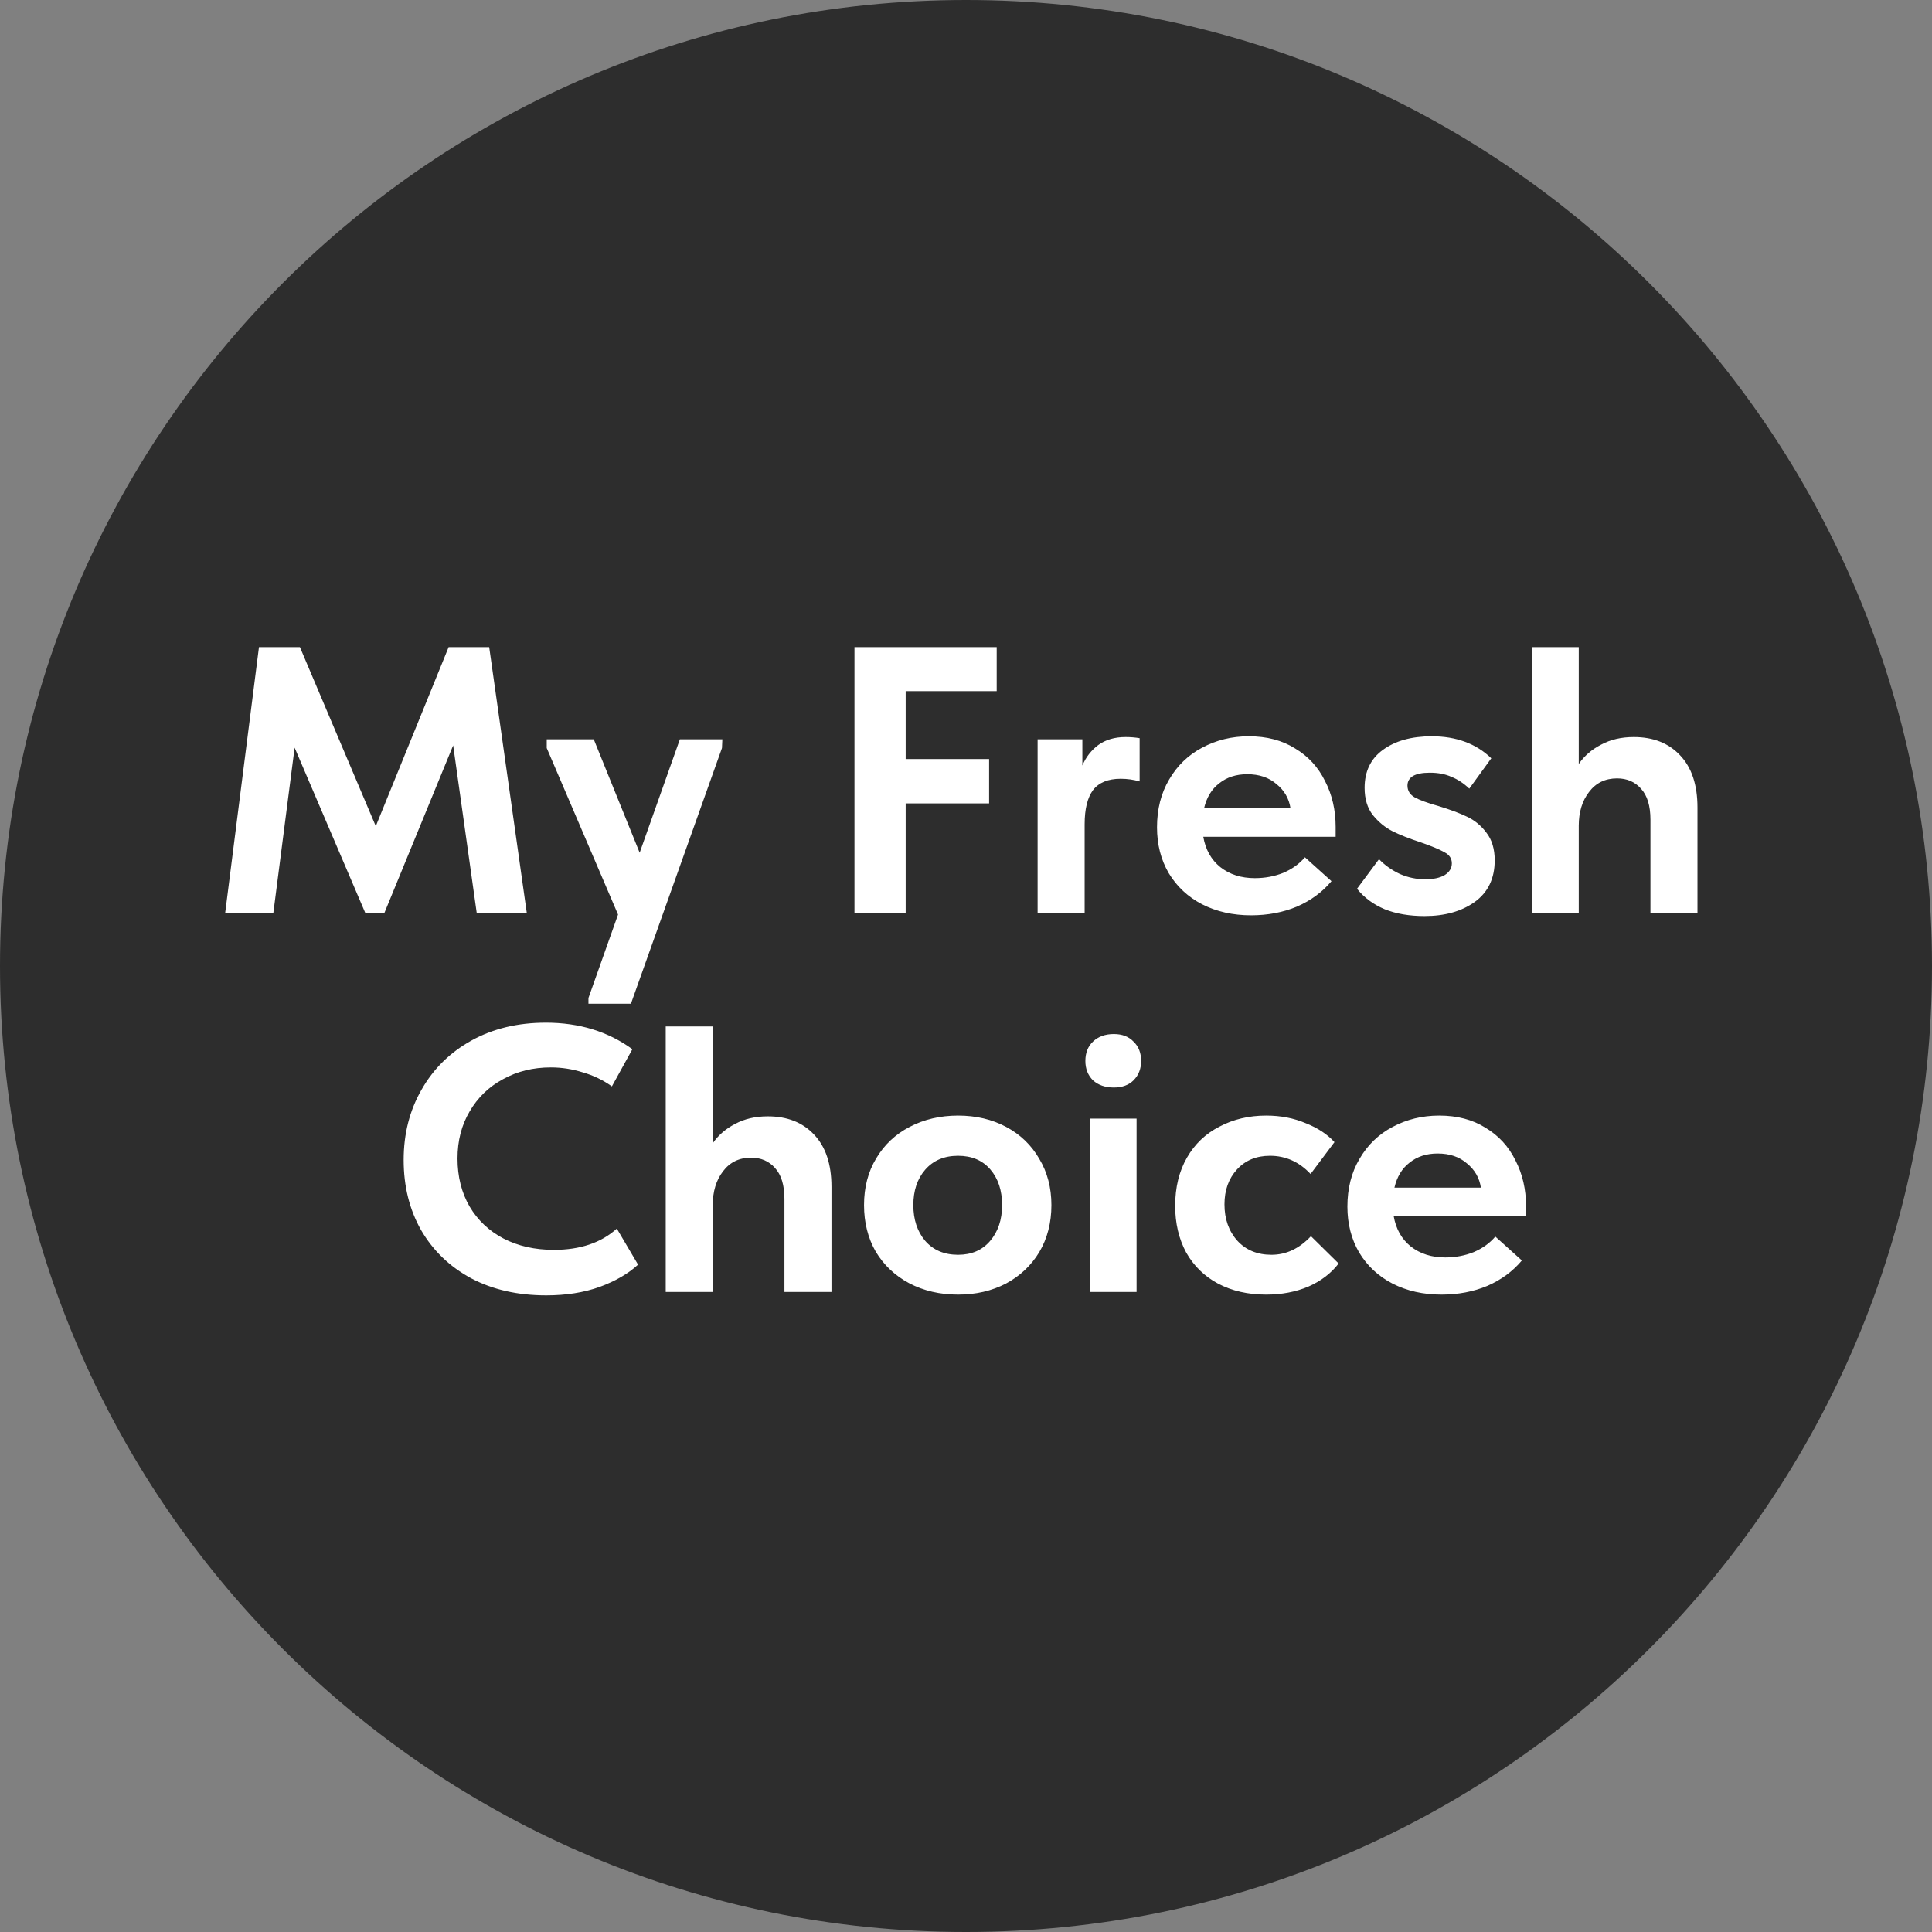
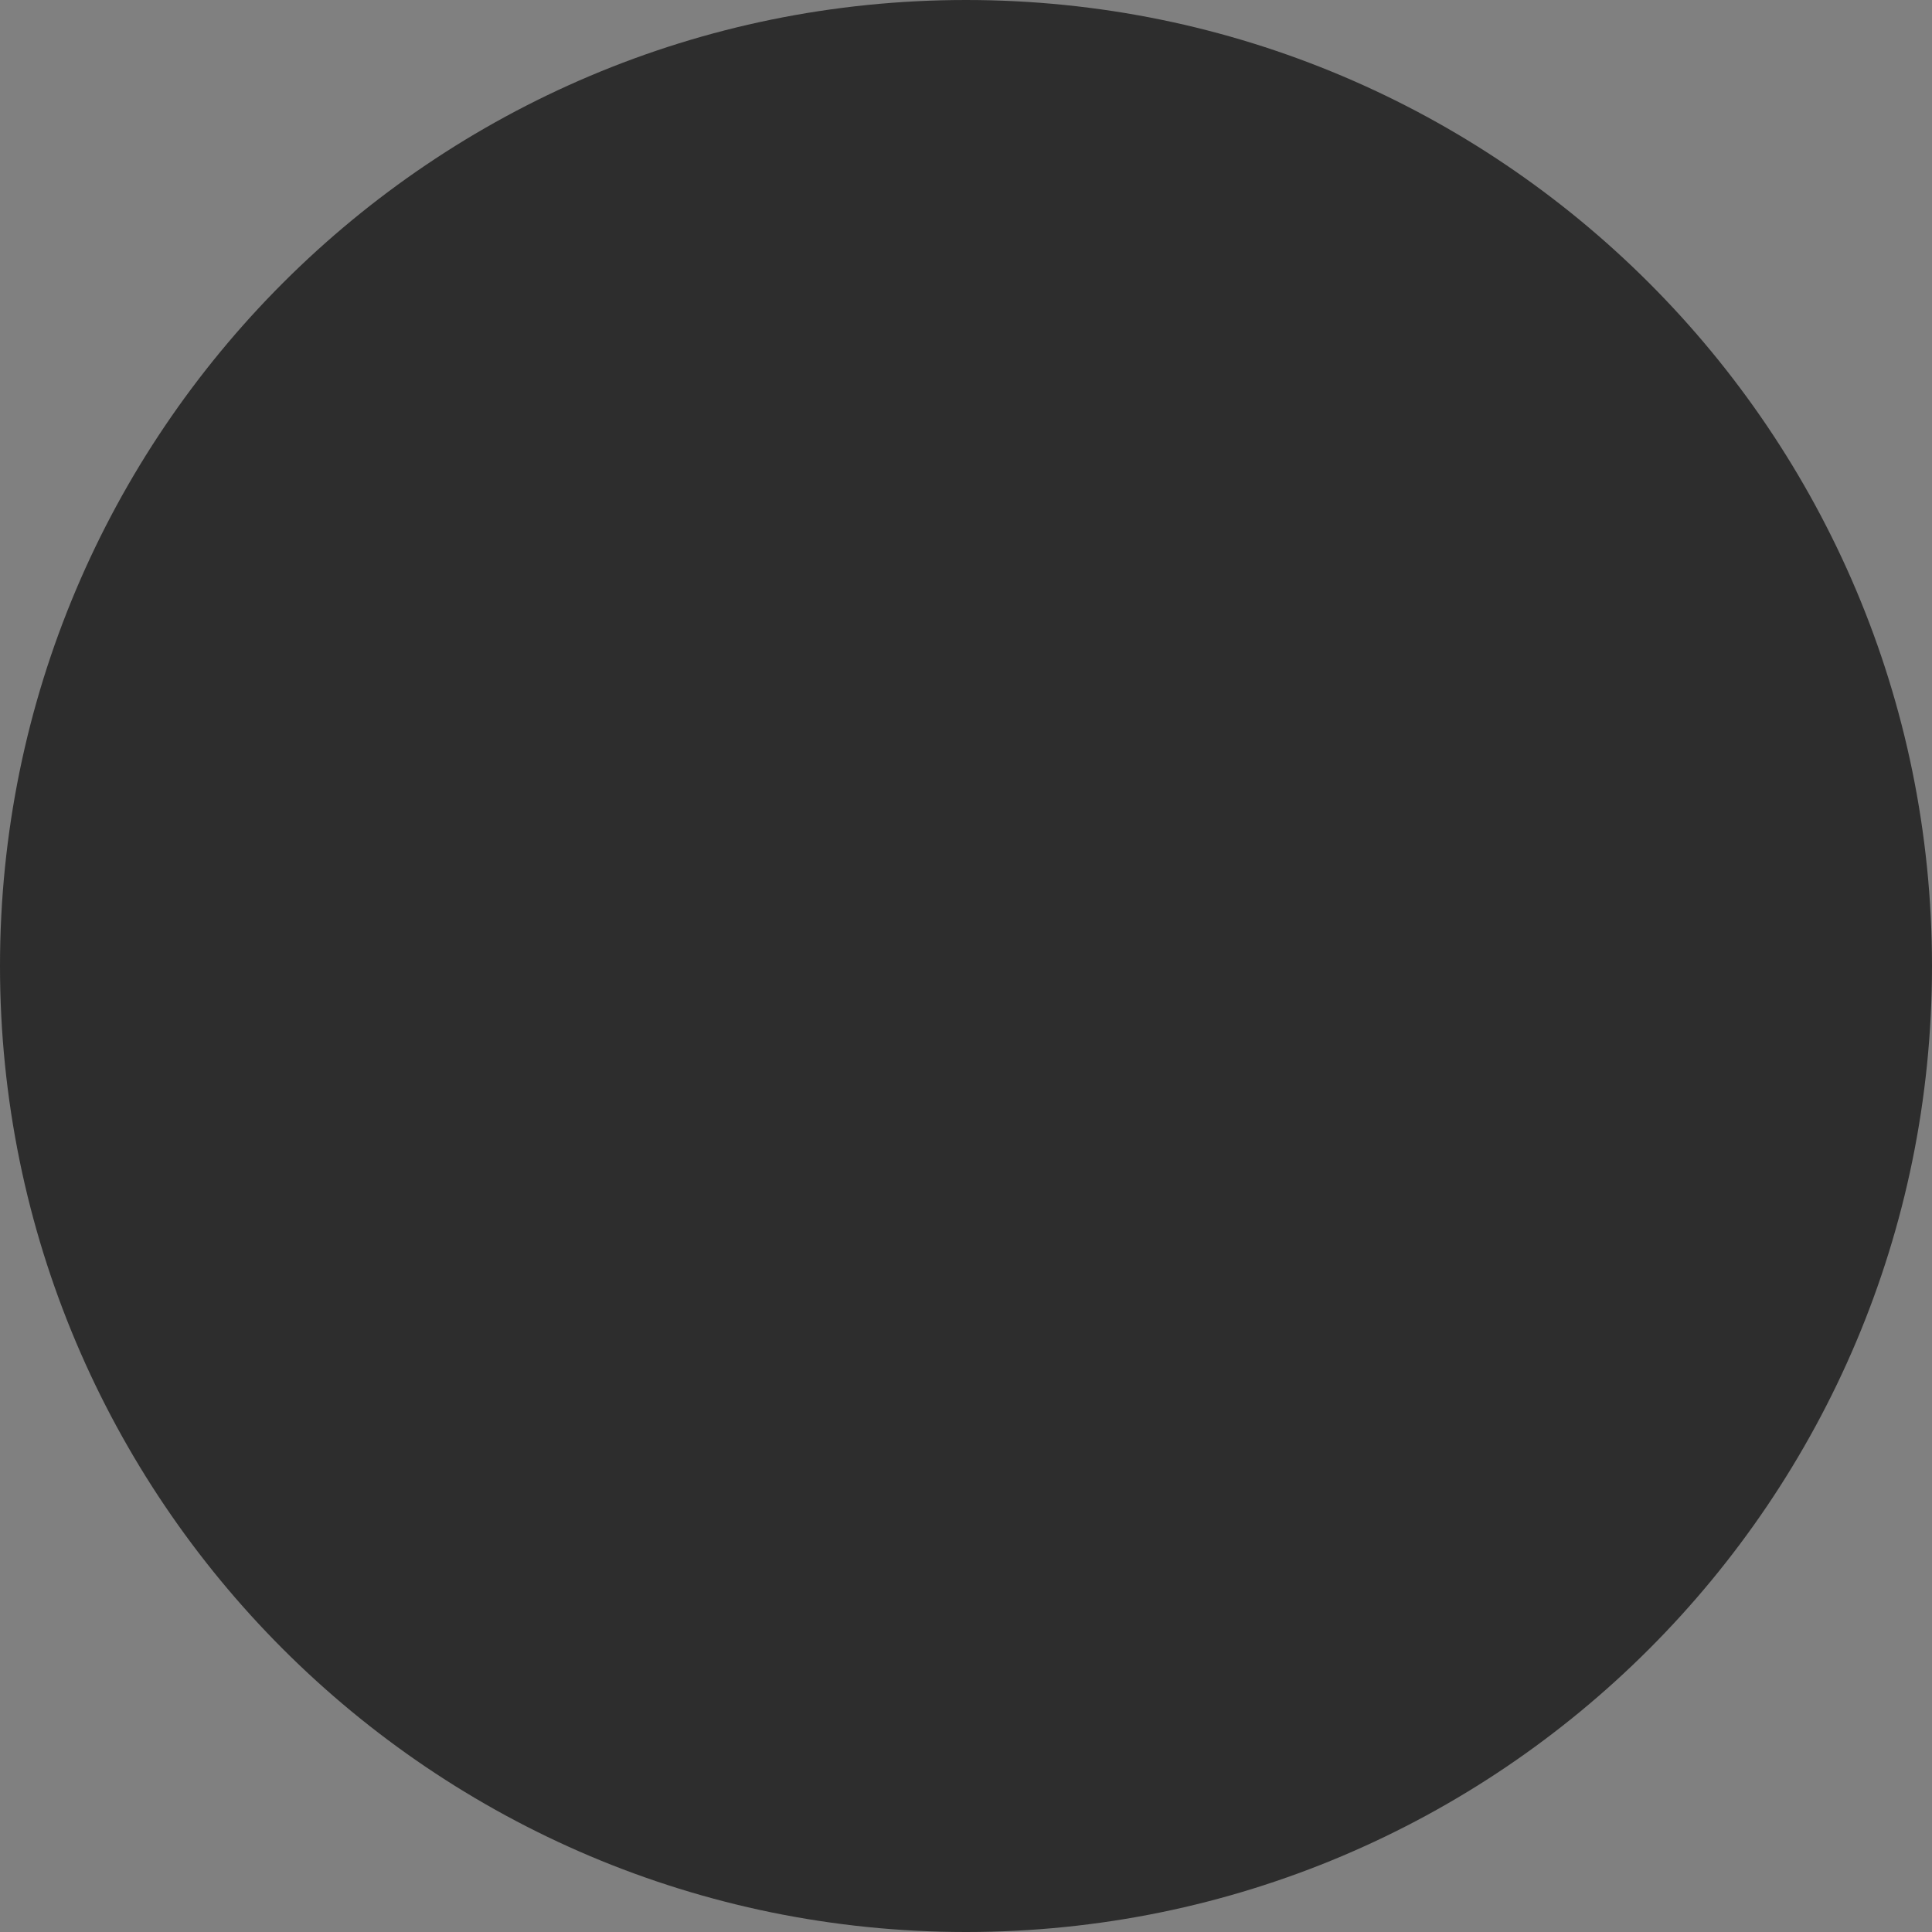
<svg xmlns="http://www.w3.org/2000/svg" width="163" height="163" viewBox="0 0 163 163" fill="none">
  <rect x="0" y="0" width="163" height="163" fill="#808080" stroke="none" />
  <path d="M0 81.5C0 36.489 36.489 0 81.5 0V0C126.511 0 163 36.489 163 81.5V81.5C163 126.511 126.511 163 81.5 163V163C36.489 163 0 126.511 0 81.5V81.5Z" fill="#2D2D2D" />
-   <path d="M41.273 54.6L44.441 77H40.217L38.233 62.888L32.441 77H30.809L24.857 63.08L23.065 77H19.001L21.849 54.6H25.305L31.705 69.704L37.849 54.6H41.273ZM53.967 71.944L57.359 62.376H60.943L60.911 63.112L53.231 84.68H49.647V84.2L52.143 77.16L46.127 63.112V62.376H50.095L53.967 71.944ZM76.41 77H72.09V54.6H84.09V58.312H76.41V64.04H83.45V67.784H76.41V77ZM96.149 62.28V65.928C95.637 65.779 95.104 65.704 94.549 65.704C93.483 65.704 92.704 66.024 92.213 66.664C91.744 67.304 91.509 68.264 91.509 69.544V77H87.541V62.376H91.317V64.584C91.616 63.88 92.064 63.304 92.661 62.856C93.28 62.408 94.048 62.184 94.965 62.184C95.371 62.184 95.765 62.216 96.149 62.28ZM112.687 70.6H101.519C101.711 71.688 102.191 72.541 102.959 73.16C103.749 73.779 104.719 74.088 105.871 74.088C106.725 74.088 107.525 73.939 108.271 73.64C109.018 73.32 109.626 72.883 110.095 72.328L112.335 74.344C111.567 75.261 110.597 75.976 109.423 76.488C108.25 76.979 106.959 77.224 105.551 77.224C104.015 77.224 102.639 76.915 101.423 76.296C100.229 75.677 99.29 74.803 98.607 73.672C97.946 72.541 97.615 71.251 97.615 69.8C97.615 68.264 97.957 66.92 98.639 65.768C99.322 64.595 100.25 63.699 101.423 63.08C102.618 62.44 103.93 62.12 105.359 62.12C106.874 62.12 108.175 62.461 109.263 63.144C110.373 63.805 111.215 64.723 111.791 65.896C112.389 67.048 112.687 68.339 112.687 69.768V70.6ZM101.583 68.2H108.879C108.751 67.368 108.357 66.685 107.695 66.152C107.055 65.597 106.234 65.32 105.231 65.32C104.293 65.32 103.503 65.576 102.863 66.088C102.223 66.579 101.797 67.283 101.583 68.2ZM114.49 74.984L116.346 72.488C116.836 73 117.423 73.416 118.106 73.736C118.788 74.035 119.503 74.184 120.25 74.184C120.932 74.184 121.476 74.067 121.882 73.832C122.287 73.576 122.49 73.245 122.49 72.84C122.49 72.435 122.287 72.125 121.882 71.912C121.476 71.677 120.815 71.4 119.898 71.08C118.916 70.76 118.106 70.44 117.466 70.12C116.847 69.8 116.303 69.352 115.834 68.776C115.364 68.179 115.13 67.411 115.13 66.472C115.13 65.085 115.642 64.019 116.666 63.272C117.711 62.504 119.087 62.12 120.794 62.12C122.863 62.12 124.538 62.739 125.818 63.976L123.962 66.536C123.492 66.088 122.991 65.757 122.458 65.544C121.946 65.309 121.338 65.192 120.634 65.192C119.994 65.192 119.514 65.288 119.194 65.48C118.895 65.672 118.746 65.939 118.746 66.28C118.746 66.707 118.948 67.037 119.354 67.272C119.78 67.507 120.452 67.752 121.37 68.008C122.351 68.307 123.151 68.605 123.77 68.904C124.41 69.203 124.954 69.651 125.402 70.248C125.871 70.845 126.106 71.624 126.106 72.584C126.106 74.12 125.54 75.293 124.41 76.104C123.3 76.893 121.892 77.288 120.186 77.288C118.906 77.288 117.786 77.096 116.826 76.712C115.866 76.307 115.087 75.731 114.49 74.984ZM143.213 68.136V77H139.245V69.16C139.245 67.987 138.978 67.112 138.445 66.536C137.933 65.96 137.261 65.672 136.429 65.672C135.426 65.672 134.637 66.056 134.061 66.824C133.485 67.571 133.197 68.52 133.197 69.672V77H129.229V54.6H133.197V64.456C133.666 63.773 134.295 63.229 135.085 62.824C135.874 62.397 136.791 62.184 137.837 62.184C139.479 62.184 140.781 62.696 141.741 63.72C142.722 64.744 143.213 66.216 143.213 68.136ZM34.056 97.864C34.056 95.667 34.557 93.693 35.56 91.944C36.562 90.173 37.971 88.787 39.784 87.784C41.597 86.781 43.688 86.28 46.056 86.28C48.872 86.28 51.304 87.027 53.352 88.52L51.624 91.656C50.877 91.123 50.056 90.728 49.16 90.472C48.285 90.195 47.389 90.056 46.472 90.056C44.978 90.056 43.635 90.387 42.44 91.048C41.245 91.688 40.306 92.595 39.624 93.768C38.941 94.92 38.6 96.243 38.6 97.736C38.6 99.272 38.941 100.627 39.624 101.8C40.306 102.952 41.256 103.848 42.472 104.488C43.709 105.128 45.128 105.448 46.728 105.448C48.947 105.448 50.717 104.851 52.04 103.656L53.832 106.696C53 107.464 51.912 108.093 50.568 108.584C49.245 109.053 47.752 109.288 46.088 109.288C43.677 109.288 41.565 108.808 39.752 107.848C37.938 106.867 36.531 105.512 35.528 103.784C34.547 102.056 34.056 100.083 34.056 97.864ZM70.15 100.136V109H66.182V101.16C66.182 99.987 65.915 99.112 65.382 98.536C64.87 97.96 64.198 97.672 63.366 97.672C62.364 97.672 61.574 98.056 60.998 98.824C60.422 99.571 60.134 100.52 60.134 101.672V109H56.166V86.6H60.134V96.456C60.603 95.773 61.233 95.229 62.022 94.824C62.812 94.397 63.729 94.184 64.774 94.184C66.417 94.184 67.718 94.696 68.678 95.72C69.659 96.744 70.15 98.216 70.15 100.136ZM72.897 101.672C72.897 100.179 73.238 98.867 73.921 97.736C74.603 96.584 75.542 95.699 76.737 95.08C77.953 94.44 79.318 94.12 80.833 94.12C82.347 94.12 83.702 94.44 84.897 95.08C86.091 95.72 87.019 96.616 87.681 97.768C88.363 98.899 88.705 100.2 88.705 101.672C88.705 103.165 88.363 104.488 87.681 105.64C86.998 106.771 86.059 107.656 84.865 108.296C83.67 108.915 82.326 109.224 80.833 109.224C79.297 109.224 77.921 108.904 76.705 108.264C75.51 107.624 74.571 106.739 73.889 105.608C73.227 104.456 72.897 103.144 72.897 101.672ZM84.545 101.672C84.545 100.435 84.214 99.432 83.553 98.664C82.891 97.896 81.985 97.512 80.833 97.512C79.659 97.512 78.731 97.907 78.049 98.696C77.387 99.464 77.057 100.456 77.057 101.672C77.057 102.888 77.387 103.891 78.049 104.68C78.731 105.469 79.659 105.864 80.833 105.864C81.963 105.864 82.859 105.48 83.521 104.712C84.203 103.923 84.545 102.909 84.545 101.672ZM95.891 109H91.955V94.376H95.891V109ZM91.571 89.512C91.571 88.829 91.784 88.285 92.211 87.88C92.659 87.453 93.246 87.24 93.971 87.24C94.675 87.24 95.23 87.453 95.635 87.88C96.061 88.285 96.275 88.829 96.275 89.512C96.275 90.173 96.061 90.717 95.635 91.144C95.23 91.549 94.675 91.752 93.971 91.752C93.246 91.752 92.659 91.549 92.211 91.144C91.784 90.717 91.571 90.173 91.571 89.512ZM99.147 101.736C99.147 100.179 99.477 98.824 100.139 97.672C100.8 96.52 101.717 95.645 102.891 95.048C104.064 94.429 105.376 94.12 106.827 94.12C108.043 94.12 109.152 94.333 110.155 94.76C111.179 95.165 111.989 95.699 112.587 96.36L110.571 99.048C109.611 98.024 108.469 97.512 107.147 97.512C105.995 97.512 105.067 97.896 104.363 98.664C103.659 99.432 103.307 100.413 103.307 101.608C103.307 102.845 103.669 103.869 104.395 104.68C105.12 105.469 106.08 105.864 107.275 105.864C108.512 105.864 109.621 105.341 110.603 104.296L112.939 106.6C112.299 107.432 111.445 108.083 110.379 108.552C109.312 109 108.128 109.224 106.827 109.224C105.291 109.224 103.936 108.915 102.763 108.296C101.611 107.677 100.715 106.803 100.075 105.672C99.456 104.52 99.147 103.208 99.147 101.736ZM128.75 102.6H117.582C117.774 103.688 118.254 104.541 119.022 105.16C119.811 105.779 120.782 106.088 121.934 106.088C122.787 106.088 123.587 105.939 124.334 105.64C125.081 105.32 125.689 104.883 126.158 104.328L128.398 106.344C127.63 107.261 126.659 107.976 125.486 108.488C124.313 108.979 123.022 109.224 121.614 109.224C120.078 109.224 118.702 108.915 117.486 108.296C116.291 107.677 115.353 106.803 114.67 105.672C114.009 104.541 113.678 103.251 113.678 101.8C113.678 100.264 114.019 98.92 114.702 97.768C115.385 96.595 116.313 95.699 117.486 95.08C118.681 94.44 119.993 94.12 121.422 94.12C122.937 94.12 124.238 94.461 125.326 95.144C126.435 95.805 127.278 96.723 127.854 97.896C128.451 99.048 128.75 100.339 128.75 101.768V102.6ZM117.646 100.2H124.942C124.814 99.368 124.419 98.685 123.758 98.152C123.118 97.597 122.297 97.32 121.294 97.32C120.355 97.32 119.566 97.576 118.926 98.088C118.286 98.579 117.859 99.283 117.646 100.2Z" fill="white" />
</svg>